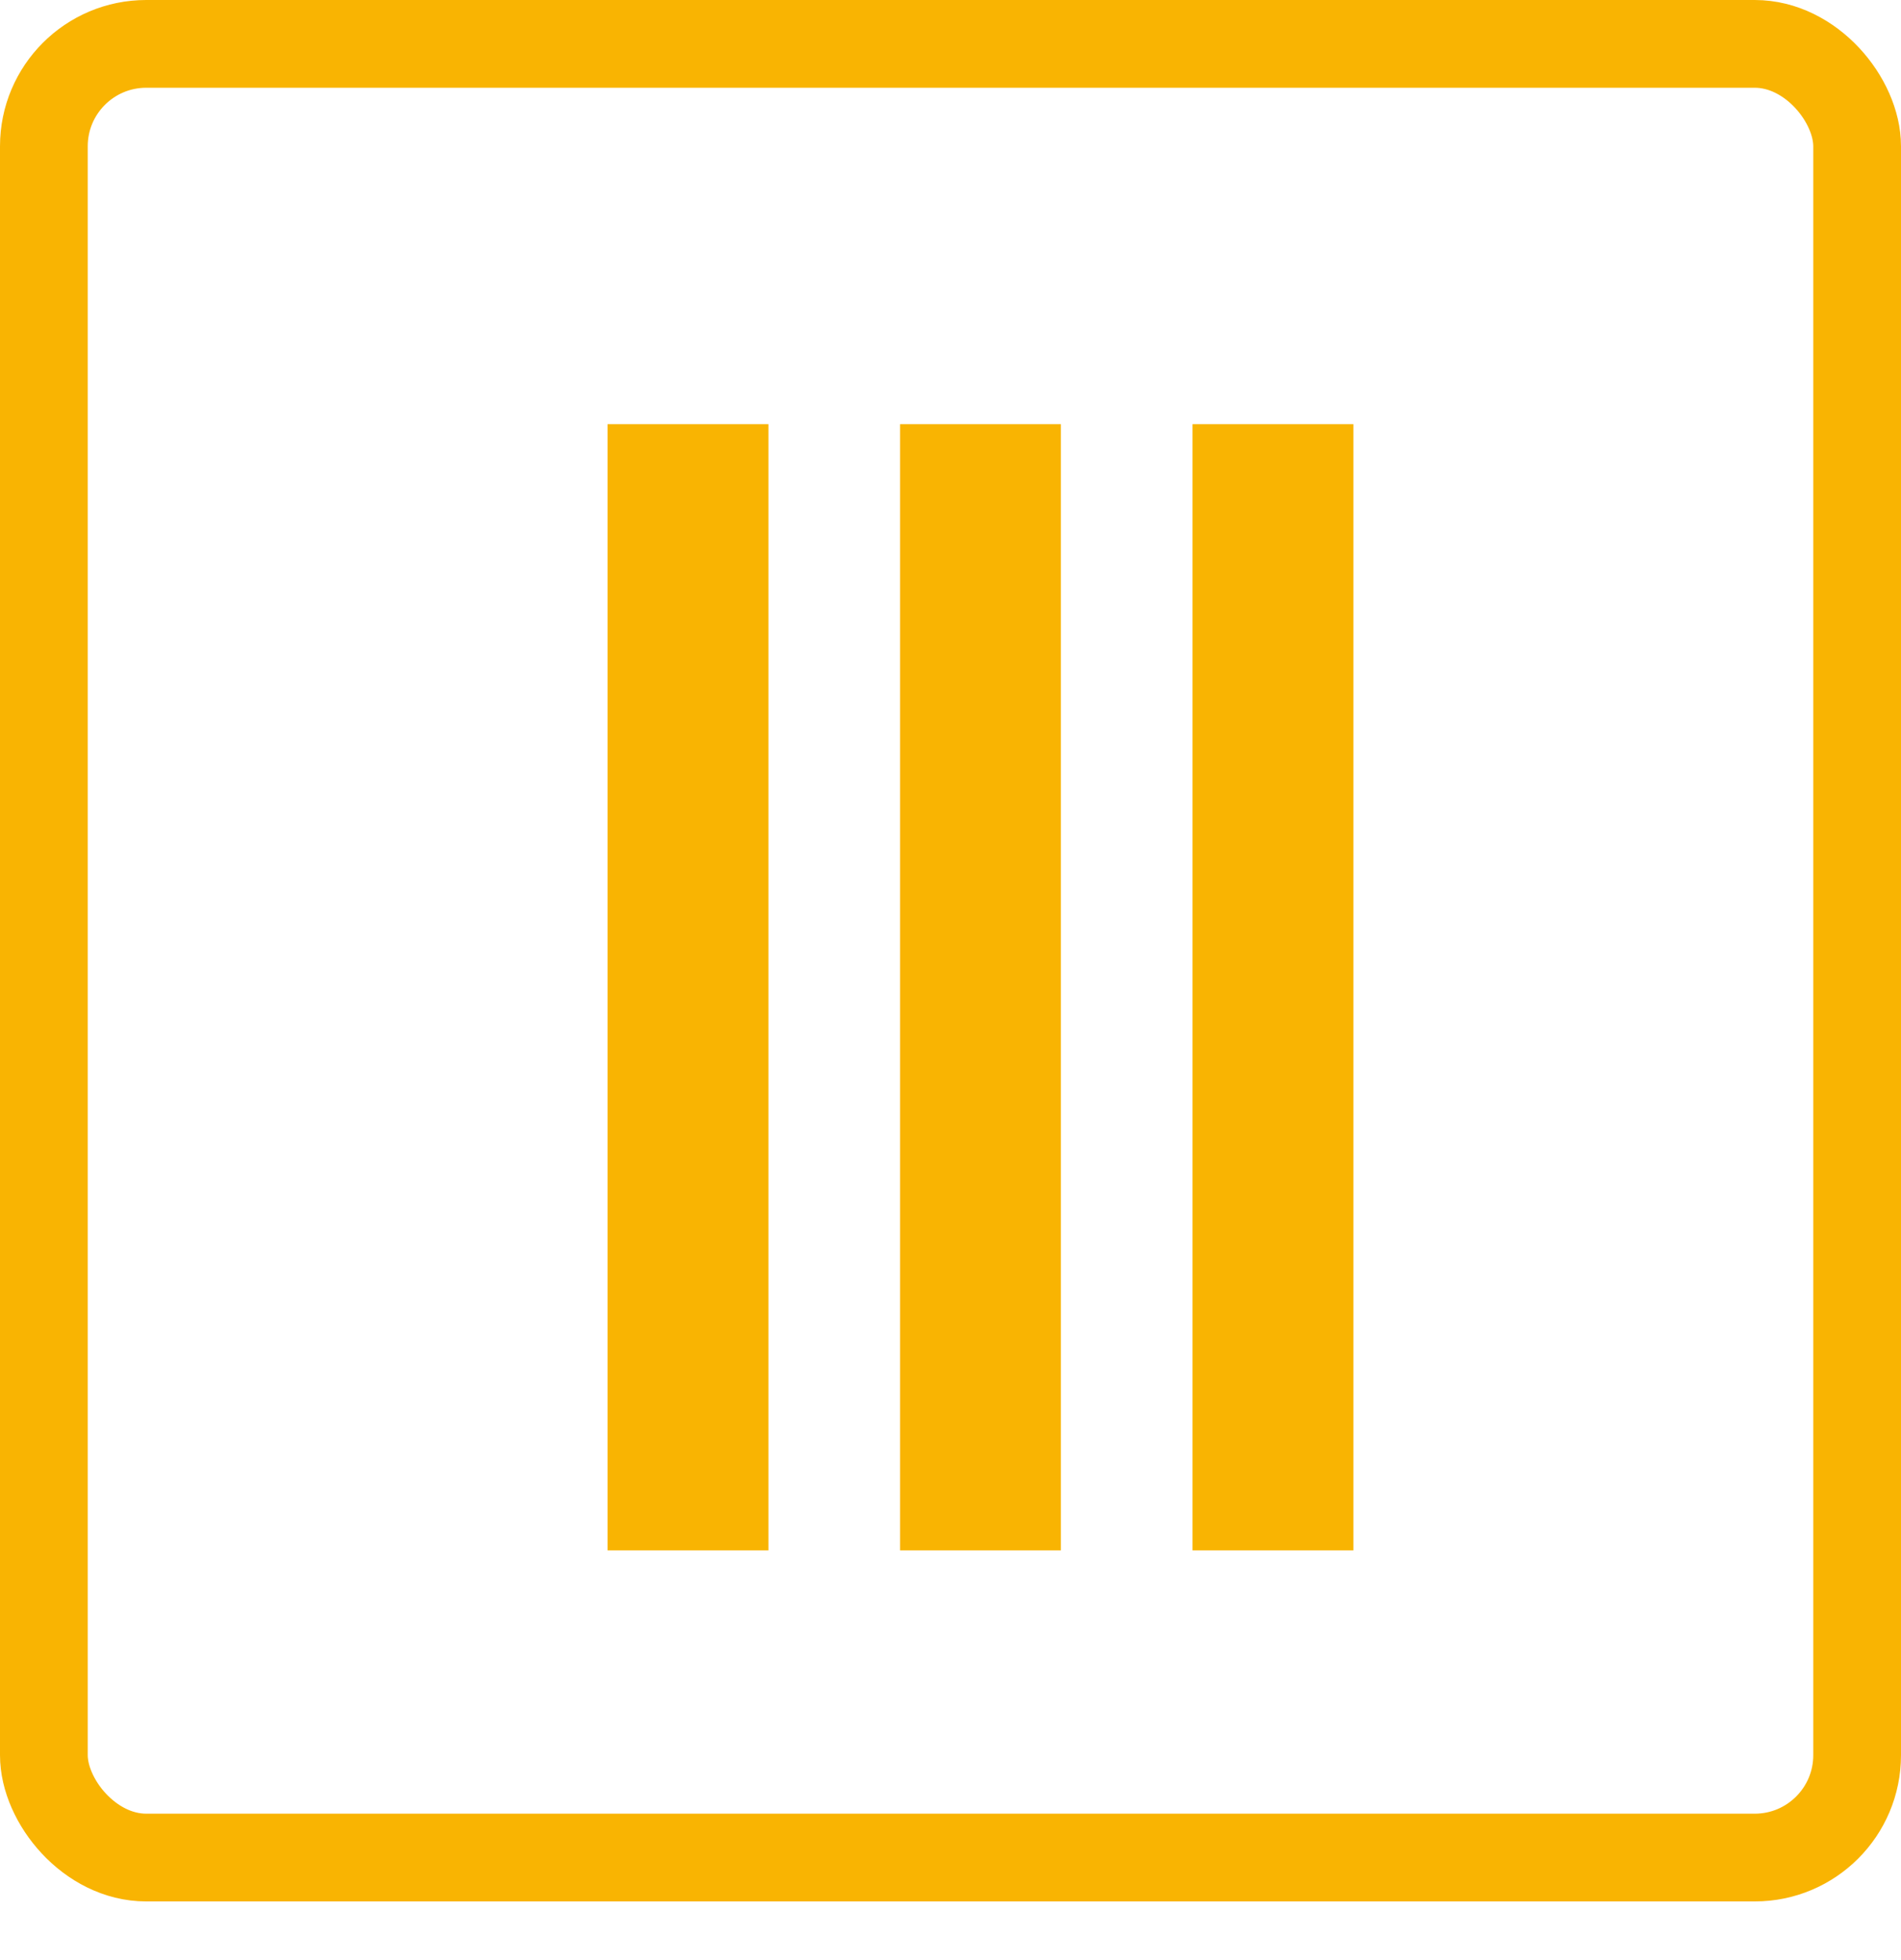
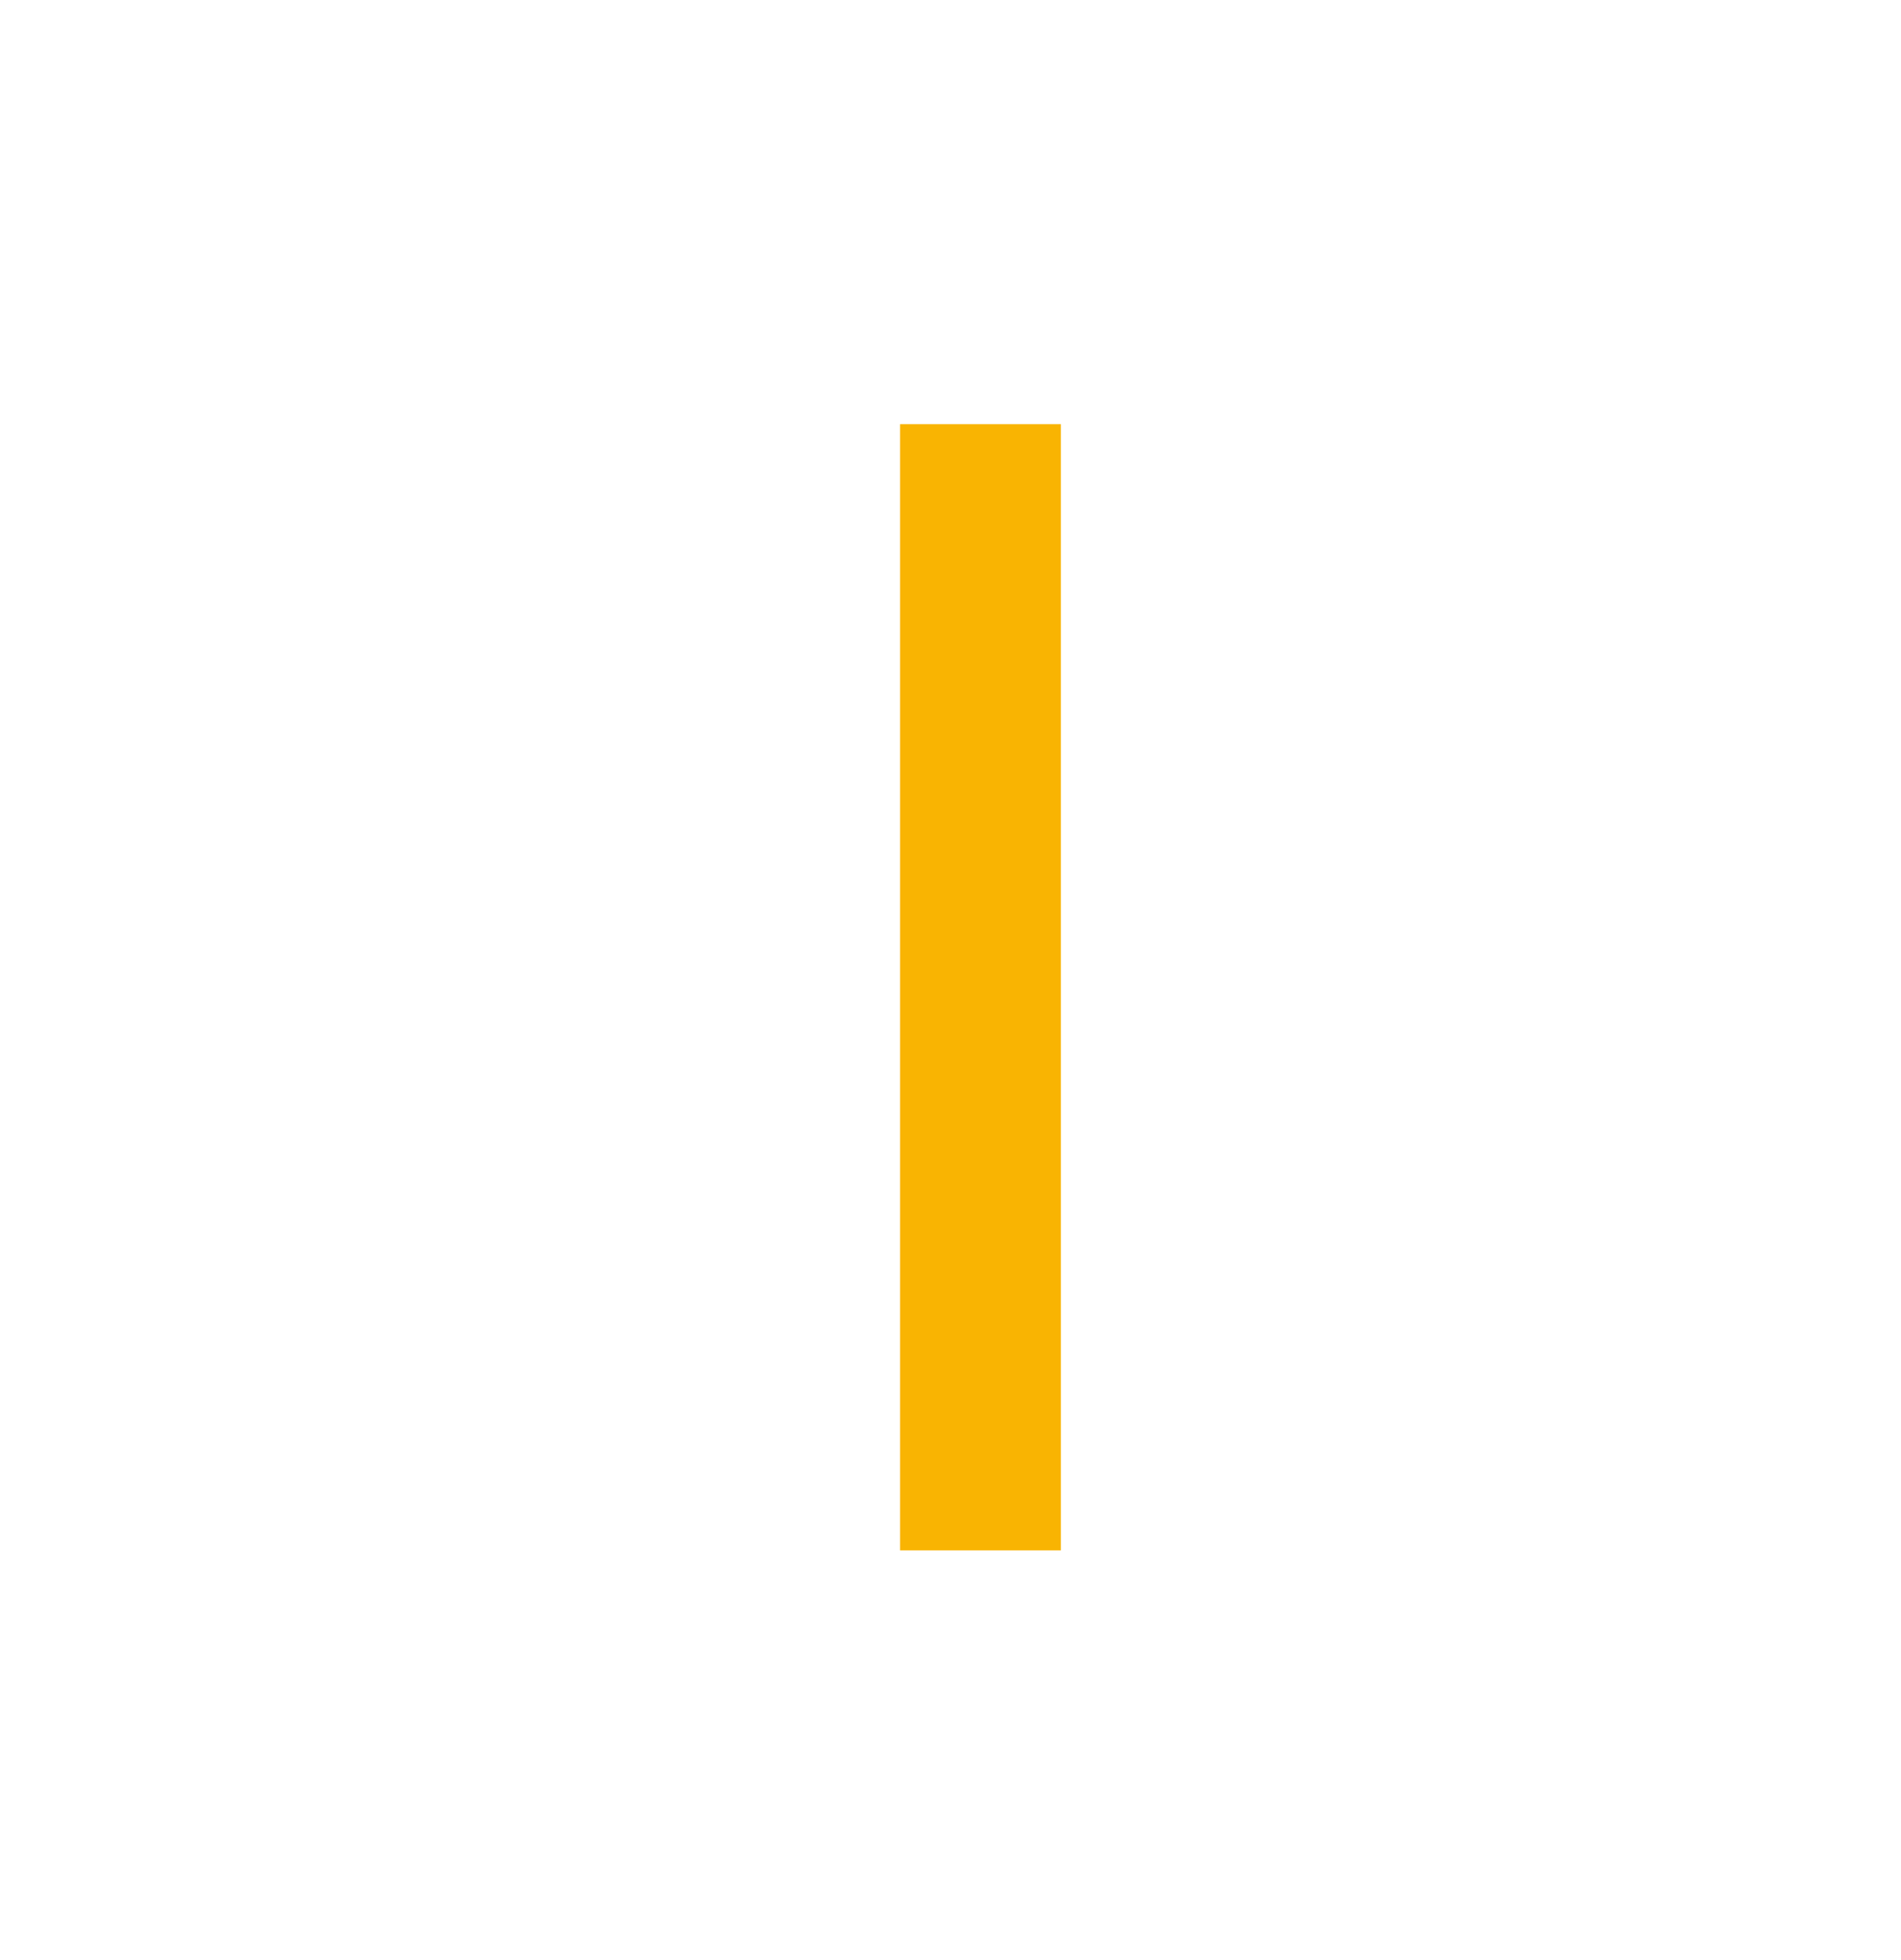
<svg xmlns="http://www.w3.org/2000/svg" width="65" height="67" viewBox="0 0 65 67" fill="none">
  <path d="M30.775 53V14.5H36.275V53H30.775Z" fill="#F9B402" />
-   <path d="M40.775 53V14.5H46.275V53H40.775Z" fill="#F9B402" />
-   <path d="M20.775 53V14.5H26.275V53H20.775Z" fill="#F9B402" />
-   <rect x="1.5" y="1.5" width="62" height="62" rx="3.5" stroke="#F9B402" stroke-width="3" />
</svg>